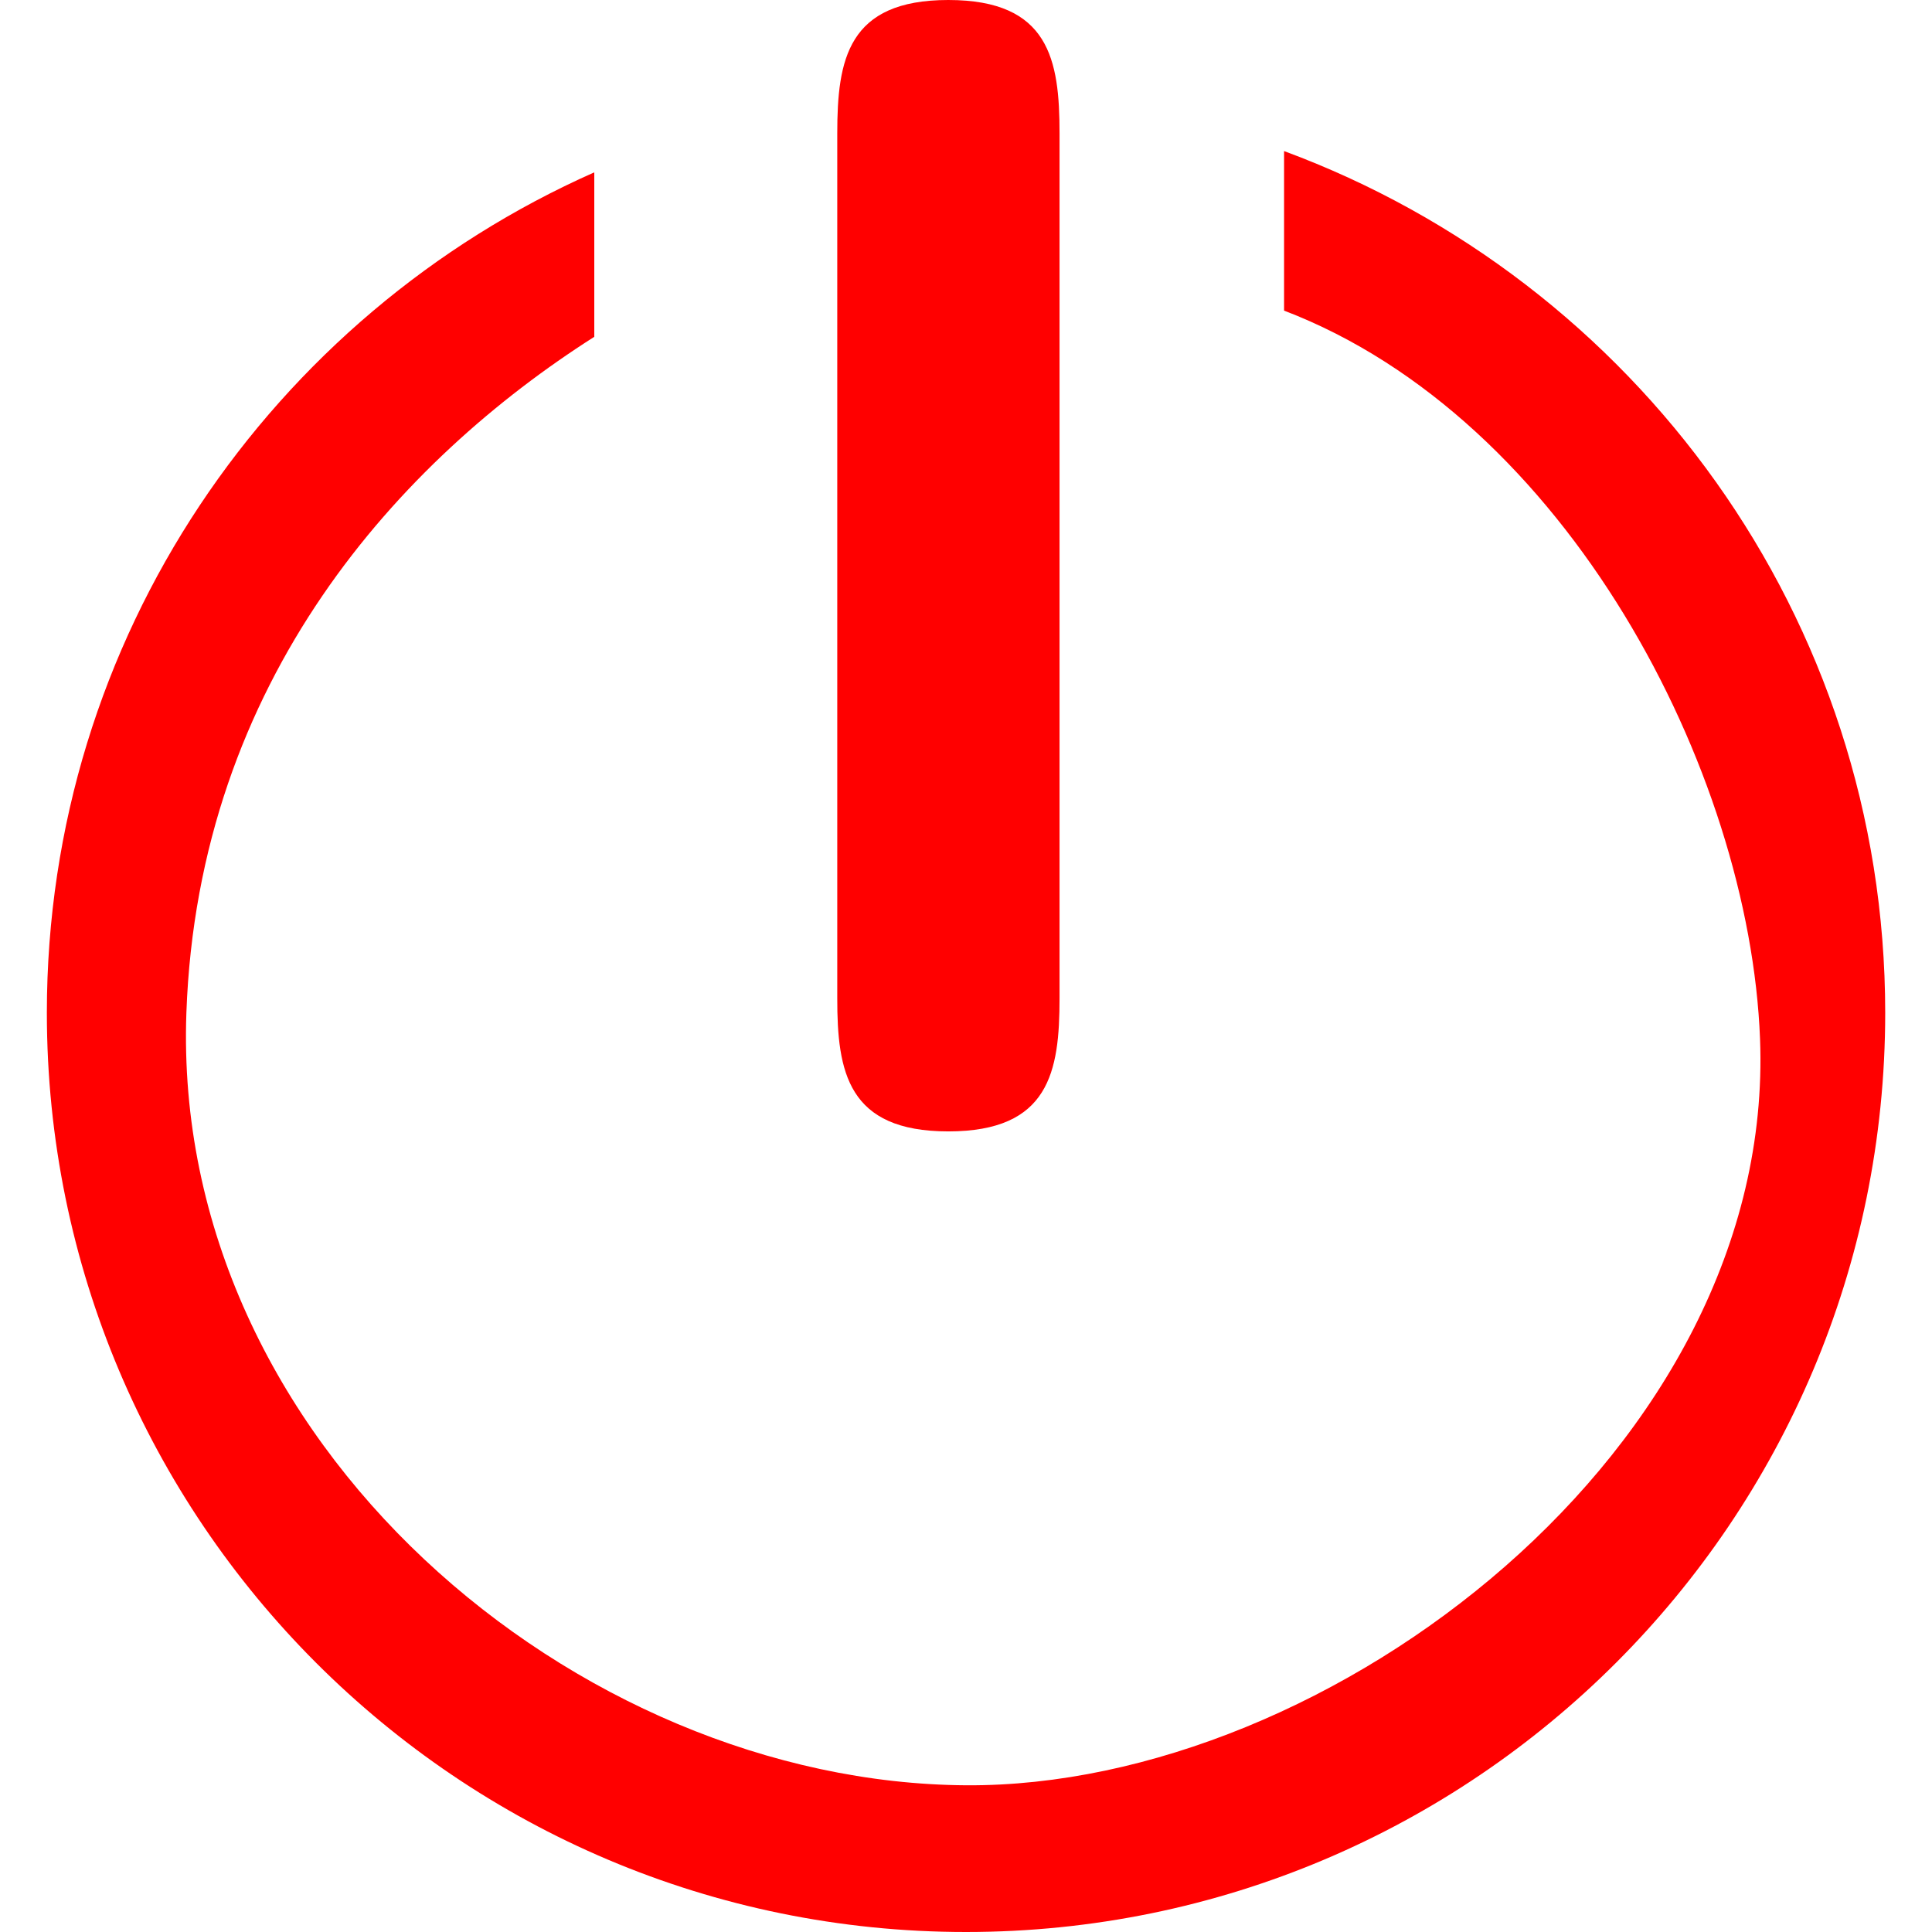
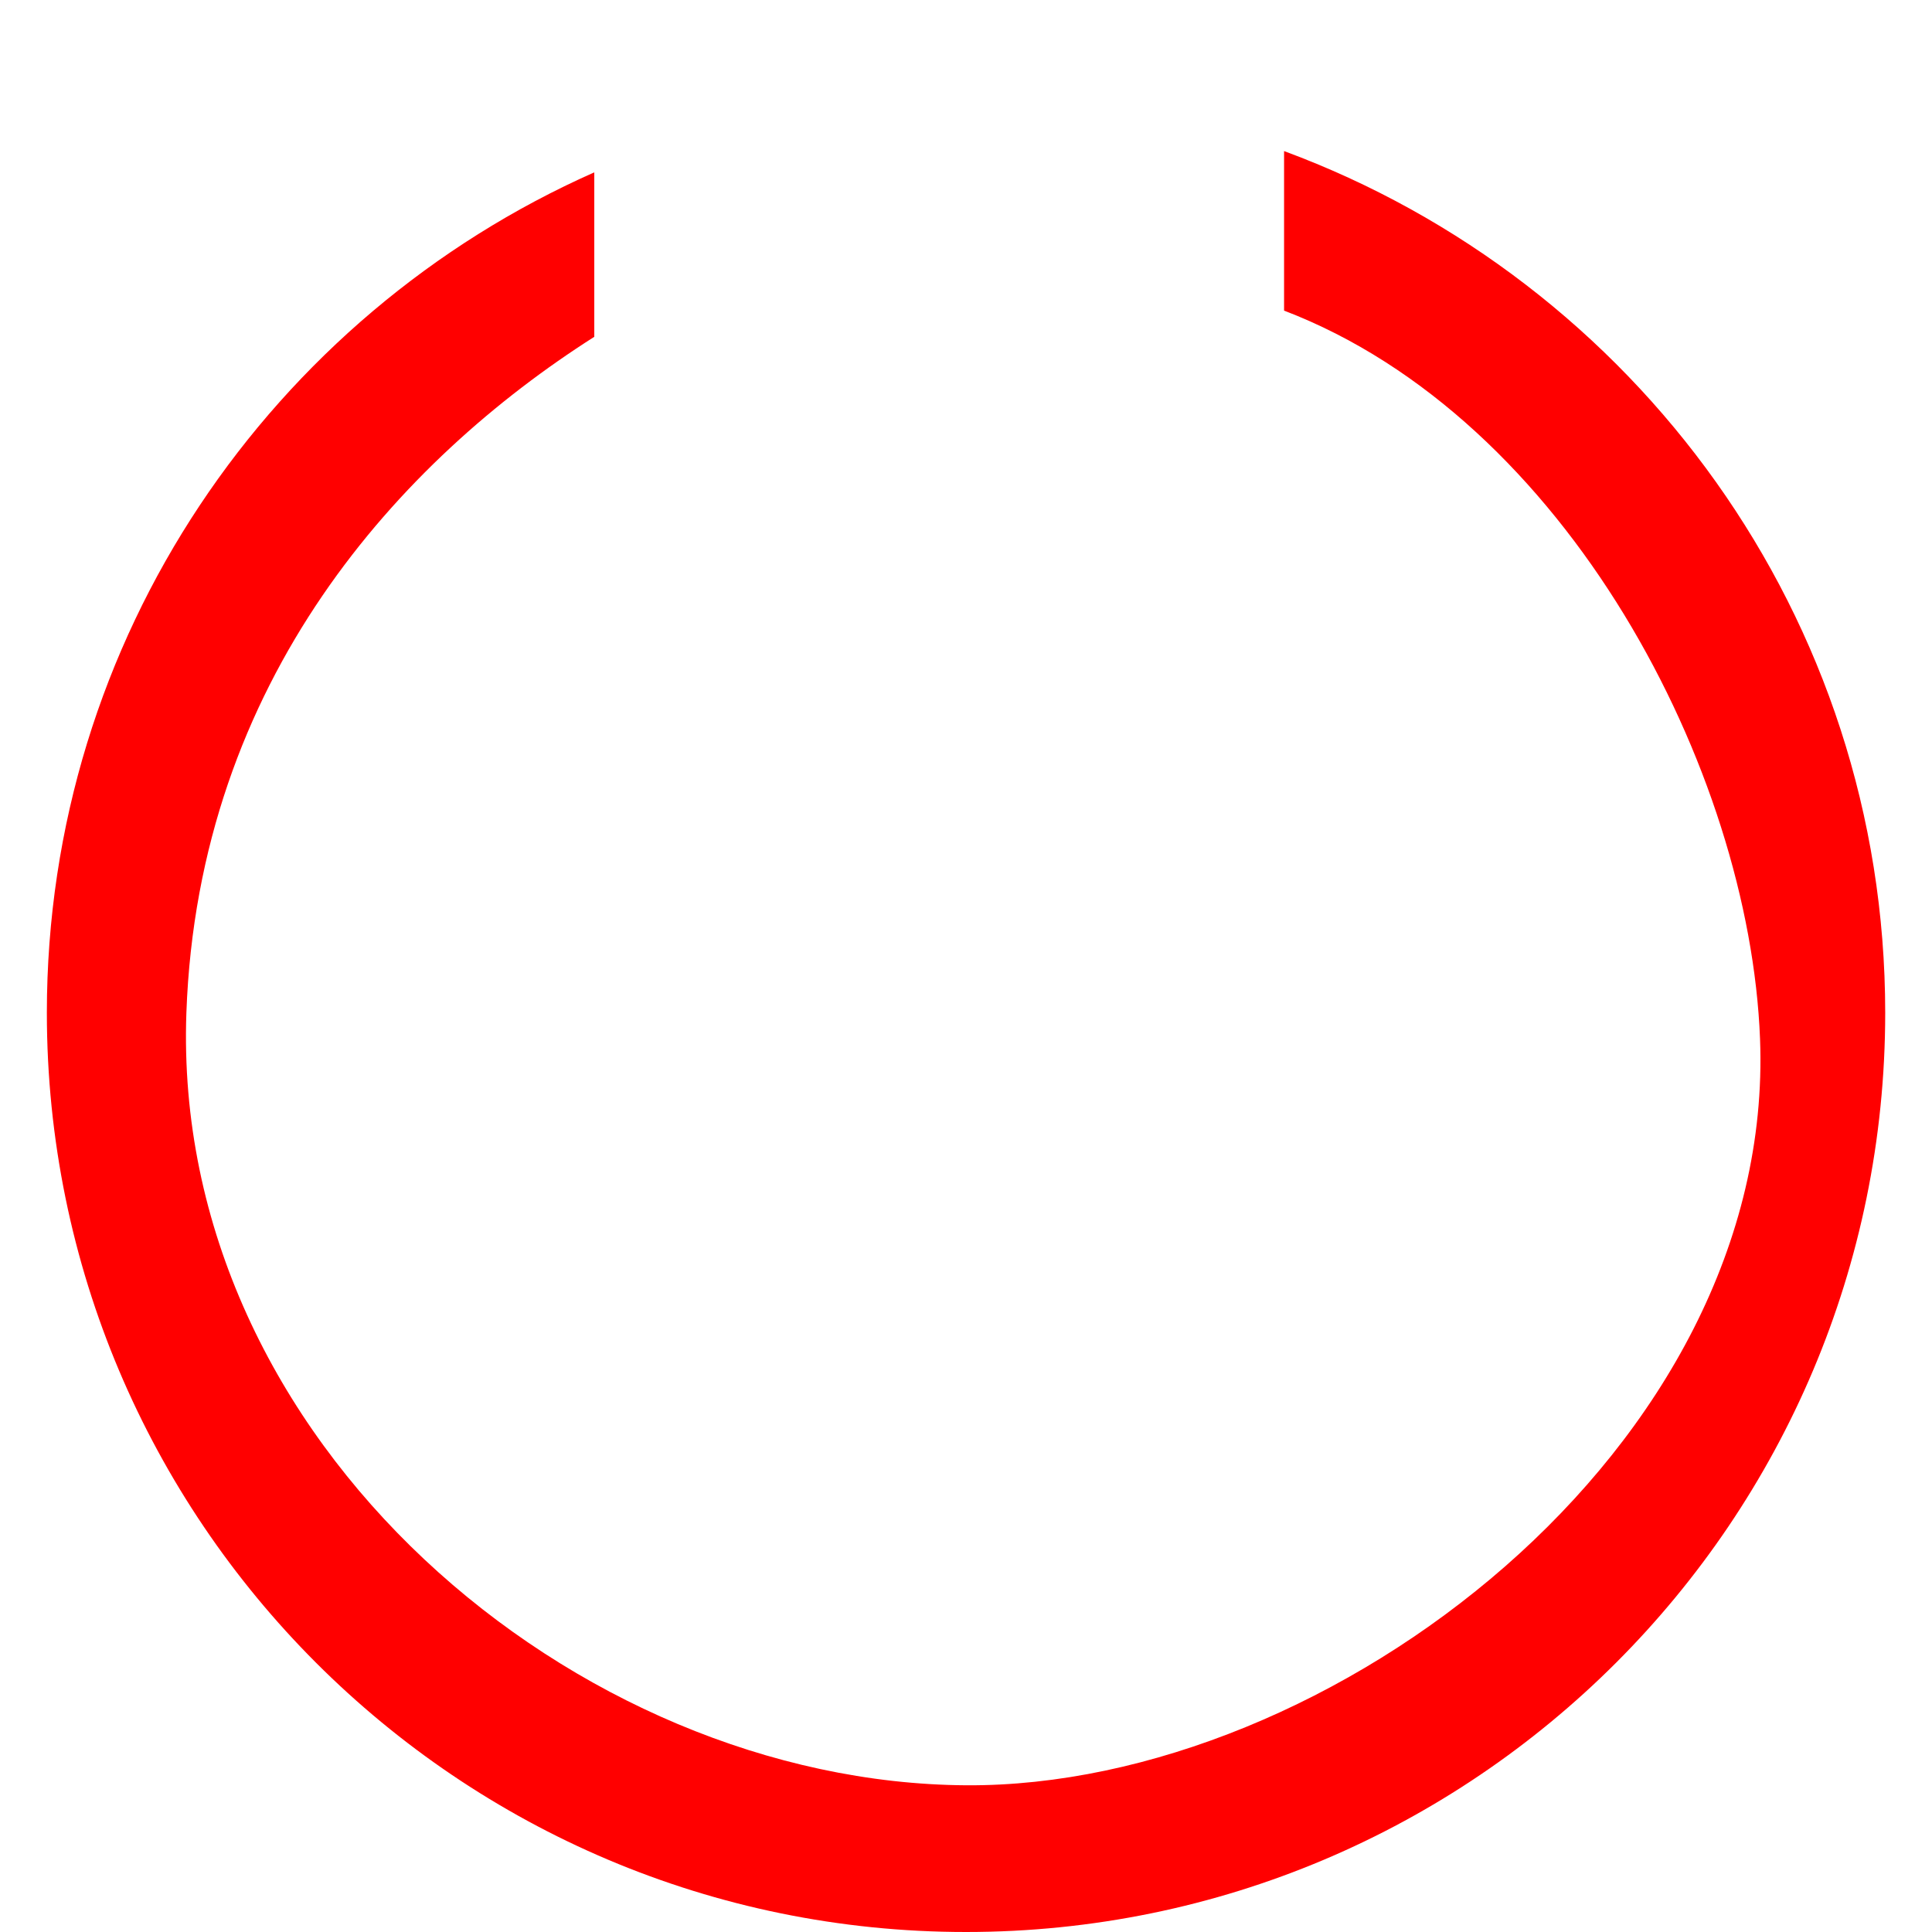
<svg xmlns="http://www.w3.org/2000/svg" xmlns:ns1="http://sodipodi.sourceforge.net/DTD/sodipodi-0.dtd" xmlns:ns2="http://www.inkscape.org/namespaces/inkscape" height="800px" width="800px" version="1.1" id="Capa_1" viewBox="0 0 30.143 30.143" xml:space="preserve" ns1:docname="power-button.svg" ns2:version="1.3 (0e150ed6c4, 2023-07-21)">
  <defs id="defs2" />
  <ns1:namedview id="namedview2" pagecolor="#ffffff" bordercolor="#000000" borderopacity="0.25" ns2:showpageshadow="2" ns2:pageopacity="0.0" ns2:pagecheckerboard="0" ns2:deskcolor="#d1d1d1" ns2:zoom="1.01625" ns2:cx="400.492" ns2:cy="400" ns2:window-width="1920" ns2:window-height="1009" ns2:window-x="1912" ns2:window-y="-8" ns2:window-maximized="1" ns2:current-layer="Capa_1" />
  <g id="g2" style="fill:#ff0000;stroke:none;stroke-opacity:1;stroke-width:1.746;stroke-dasharray:none">
    <path style="fill:#ff0000;stroke:none;stroke-width:1.746;stroke-dasharray:none;stroke-opacity:1" d="m 20.034,2.357 0,2.489 C 24.443,6.533 27.297,12.019 27.46,16.208 27.708,22.589 20.742,27.888 15.075,27.854 8.996,27.816 2.667,22.514 2.908,15.8 3.095,10.596 6.255,7.176 9.272,5.255 V 2.689 C 4.245,4.918 0.731,9.945 0.731,15.801 c 0,7.921 6.42,14.342 14.34,14.342 7.924,0 14.342,-6.421 14.342,-14.342 C 29.412,9.624 25.501,4.379 20.034,2.357 Z" id="path1" ns1:nodetypes="ccsssccsscc" />
-     <path style="fill:#ff0000;stroke:none;stroke-opacity:1;stroke-width:1.746;stroke-dasharray:none" d="M14.795,17.652c1.576,0,1.736-0.931,1.736-2.076V2.08c0-1.148-0.16-2.08-1.736-2.08   c-1.57,0-1.732,0.932-1.732,2.08v13.496C13.062,16.722,13.225,17.652,14.795,17.652z" id="path2" />
  </g>
</svg>